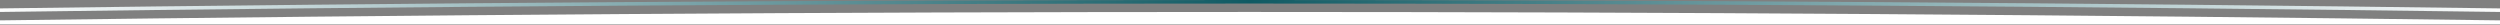
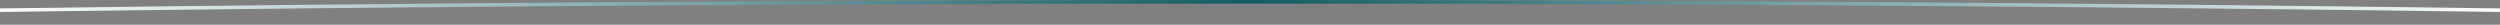
<svg xmlns="http://www.w3.org/2000/svg" width="100%" height="100%" viewBox="0 0 1920 19" version="1.1" xml:space="preserve" style="fill-rule:evenodd;clip-rule:evenodd;stroke-linejoin:round;stroke-miterlimit:2;">
  <rect x="0" y="0" width="1920" height="19" fill="#808080" stroke="none" />
  <g transform="matrix(1,0,0,1,0,-0.858)">
    <g transform="matrix(1,0,0,1,0,55.507)">
      <g transform="matrix(1,0,0,1,0,-45.507)">
-         <path d="M1920,6.5L1920,9.5L0,9.5L0,6.5C639.447,-2.108 1279.45,-2.111 1920,6.5Z" style="fill:white;" />
-       </g>
+         </g>
      <g transform="matrix(1,0,0,1,0,-54.693)">
        <path d="M0,9.228L0,6.5C639.447,-2.108 1279.45,-2.111 1920,6.5L1920,9.228C1279.45,0.618 639.447,0.62 0,9.228Z" style="fill:url(#_Radial1);" />
      </g>
    </g>
  </g>
  <defs>
    <radialGradient id="_Radial1" cx="0" cy="0" r="1" gradientUnits="userSpaceOnUse" gradientTransform="matrix(-960,1.17566e-13,-1.17566e-13,-960,960,0.043)">
      <stop offset="0" style="stop-color:rgb(15,90,99);stop-opacity:1" />
      <stop offset="1" style="stop-color:white;stop-opacity:1" />
    </radialGradient>
  </defs>
</svg>